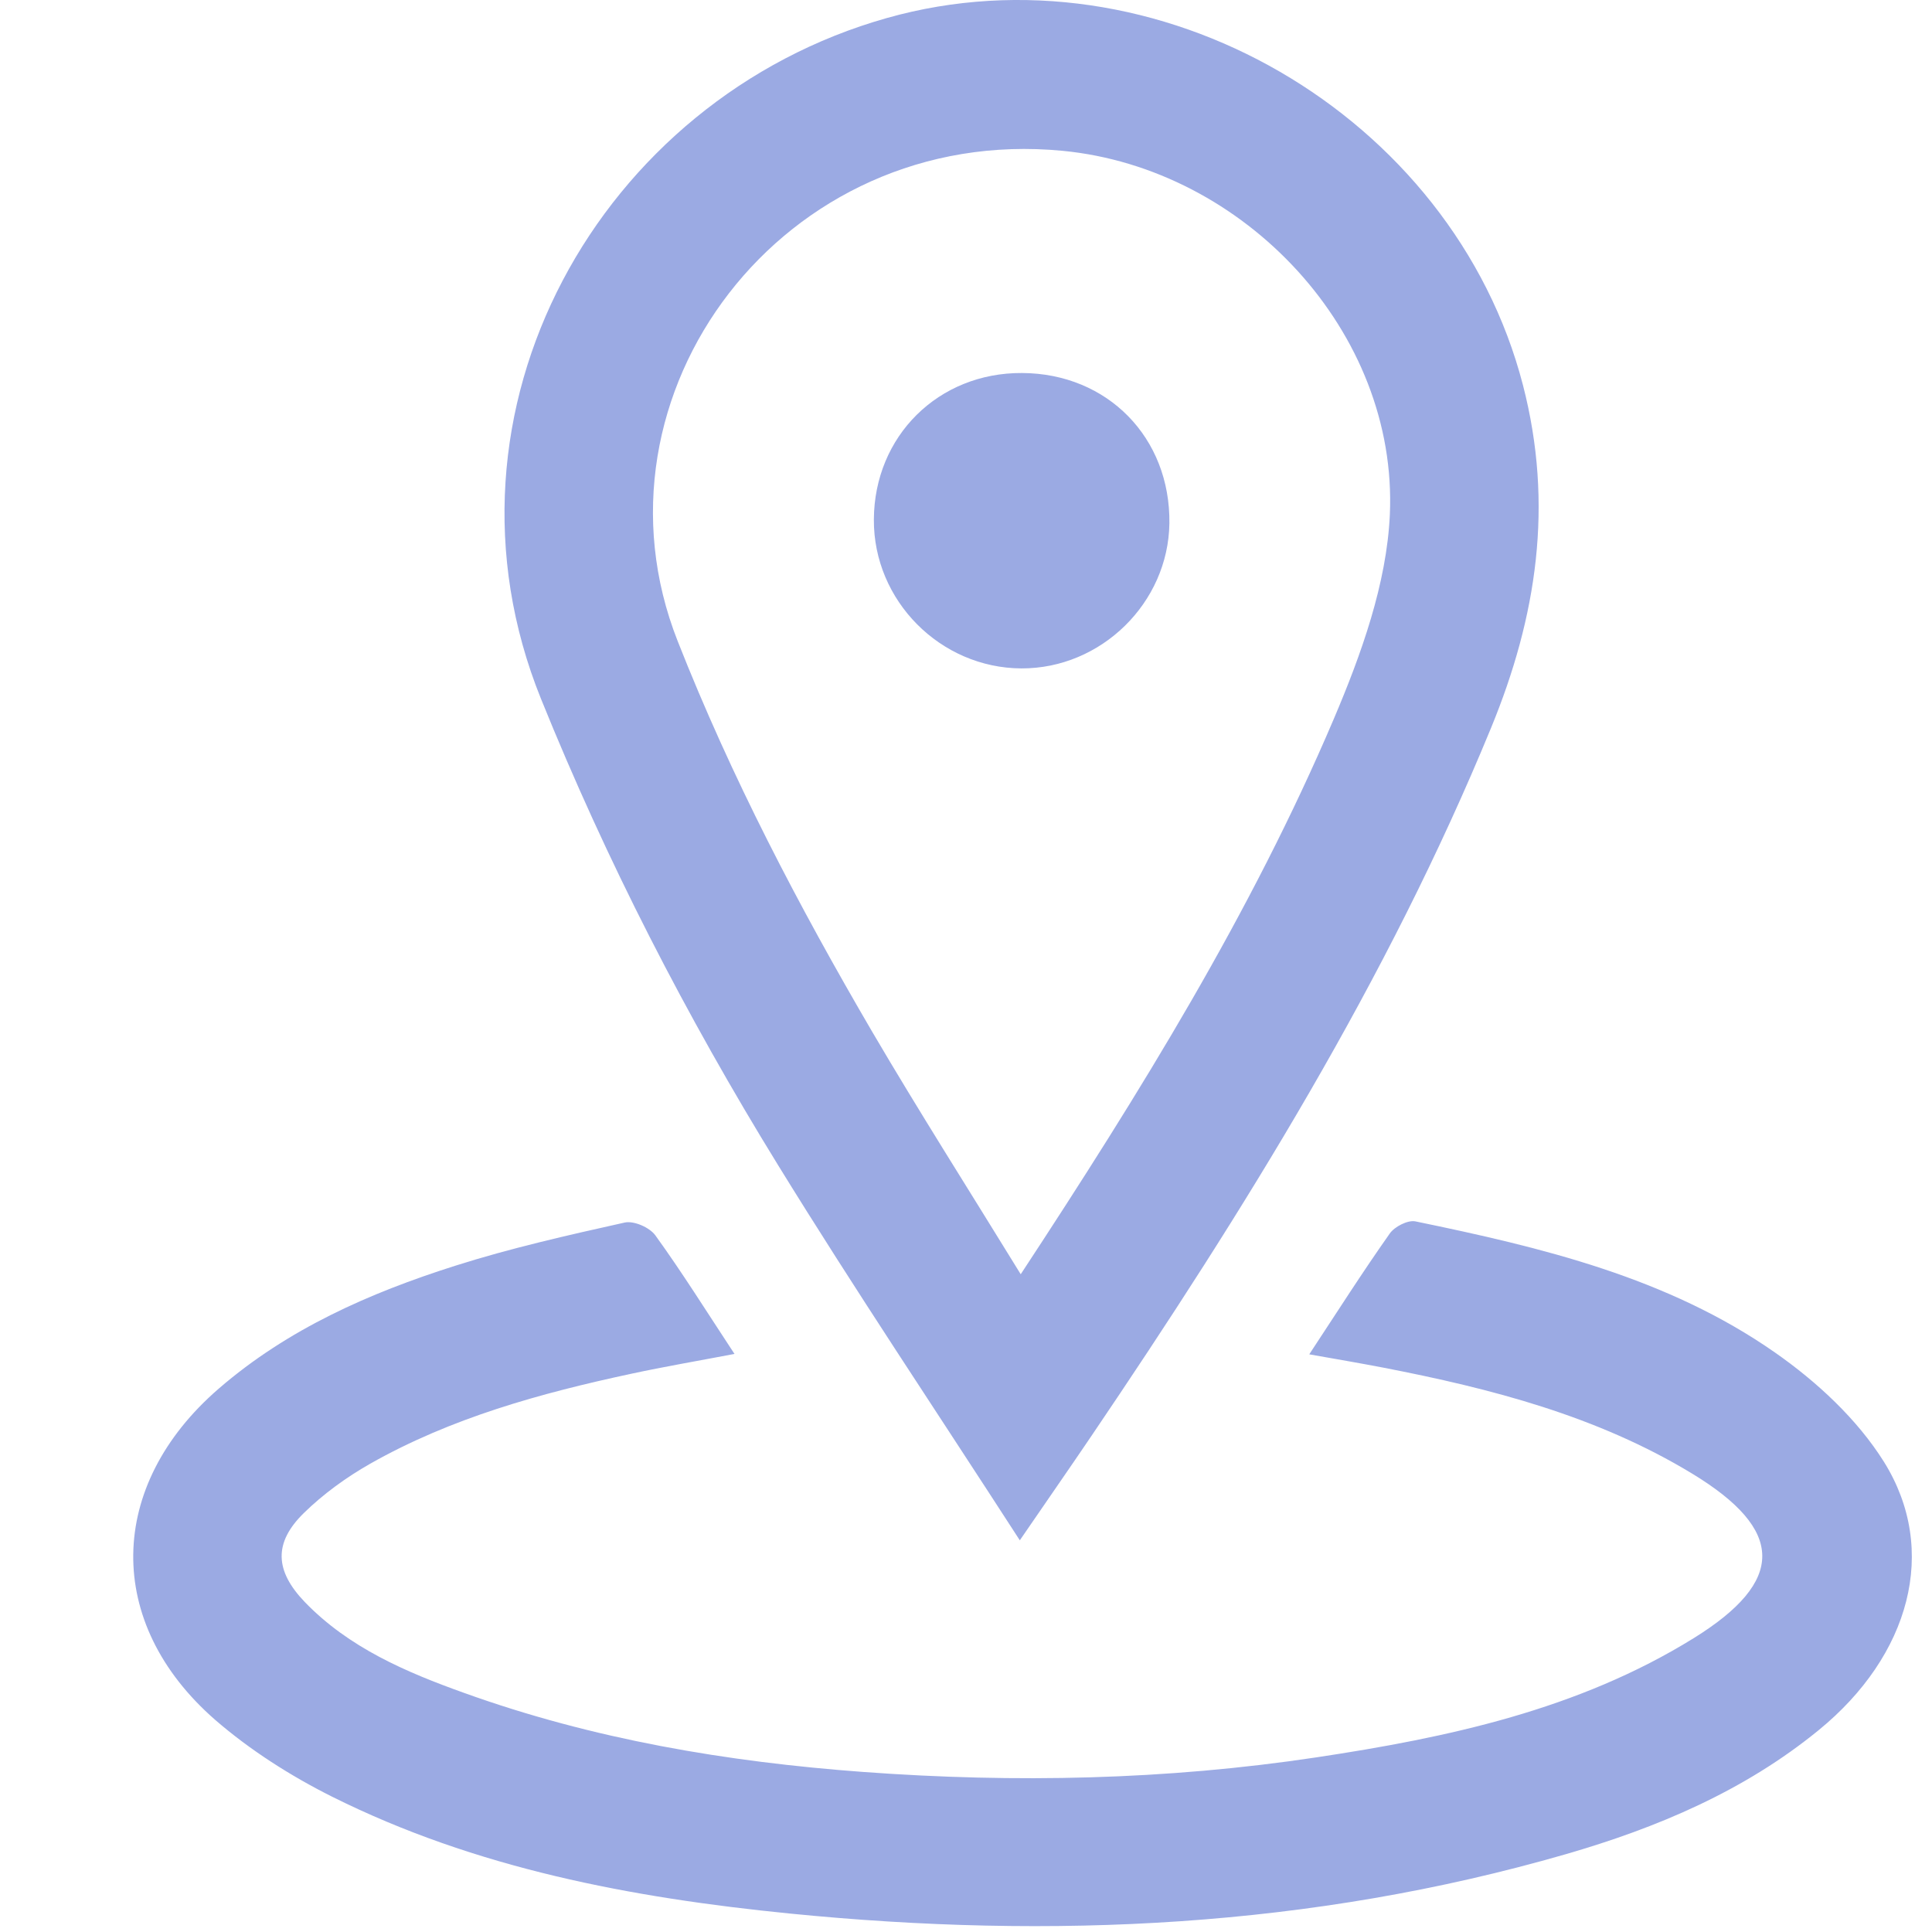
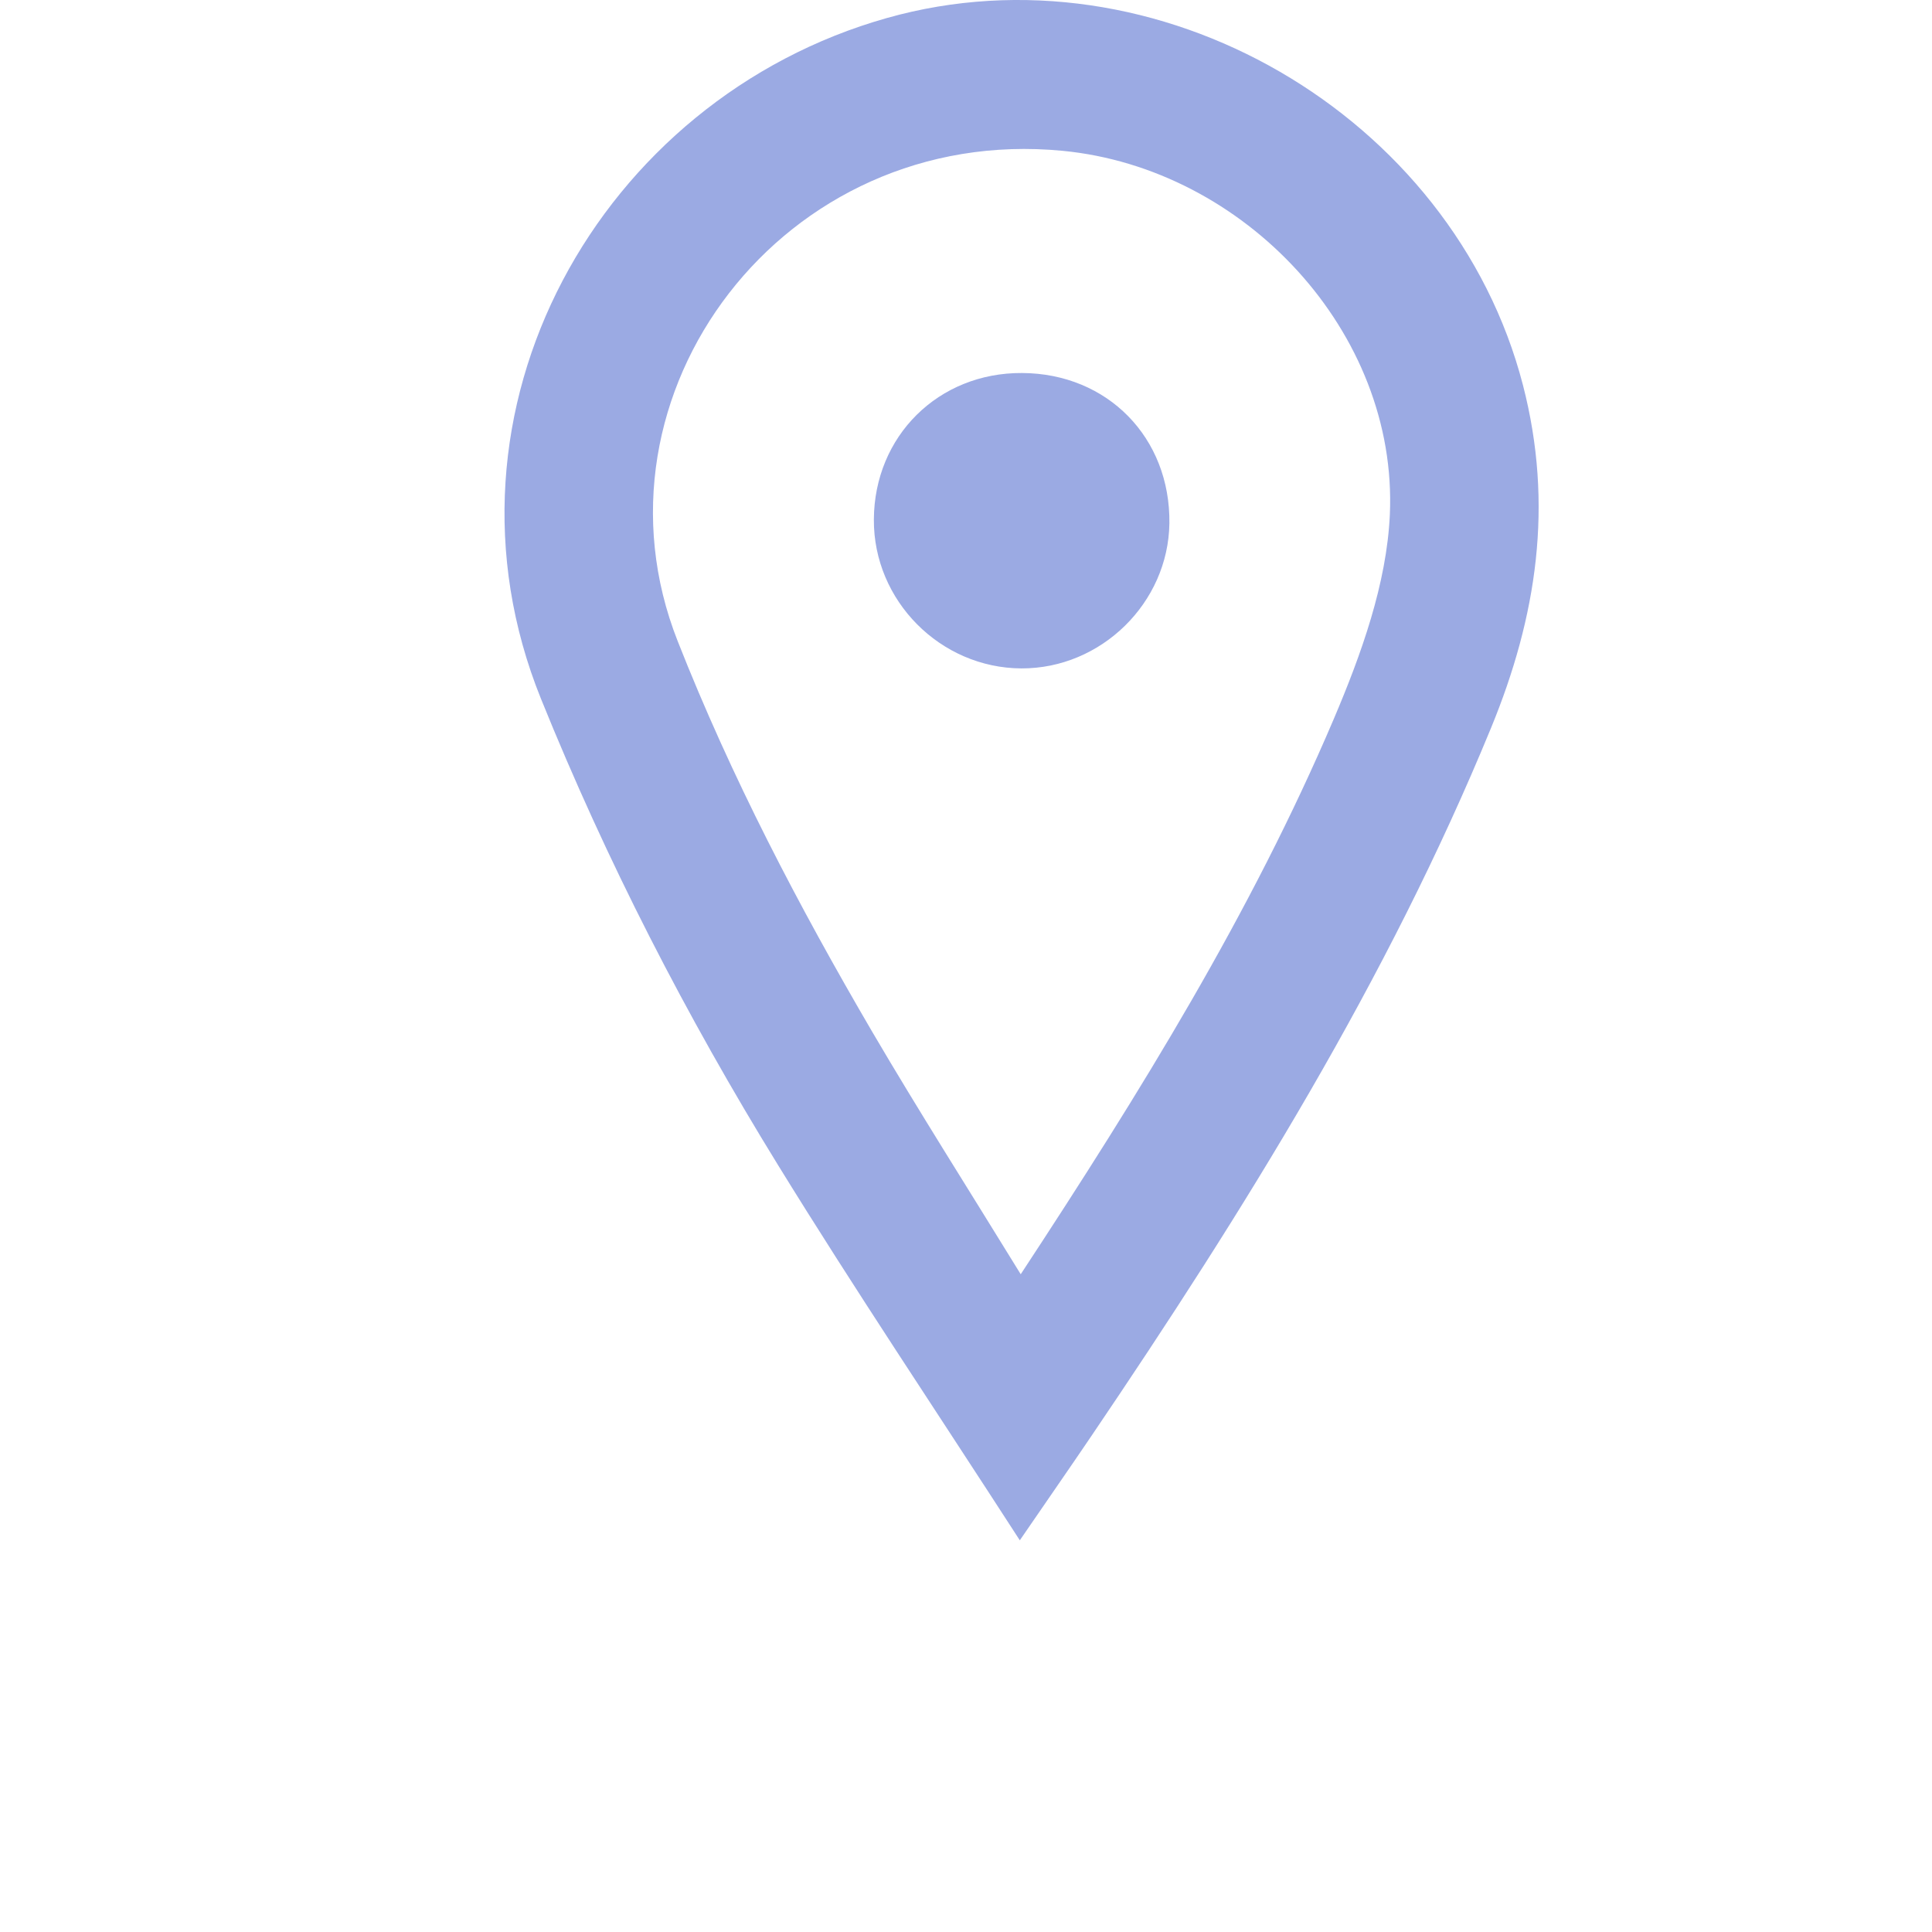
<svg xmlns="http://www.w3.org/2000/svg" width="29" height="29" viewBox="0 0 29 29" fill="none">
  <path d="M15.308 23.121C14.059 21.188 12.83 19.358 11.676 17.484C10.301 15.252 9.106 12.928 8.121 10.491C6.368 6.156 9.011 1.483 13.314 0.27C17.357 -0.871 21.811 1.722 22.861 5.784C23.324 7.577 23.069 9.253 22.382 10.924C20.824 14.717 18.674 18.17 16.386 21.549C16.056 22.037 15.717 22.523 15.306 23.123L15.308 23.121ZM15.322 19.126C17.131 16.372 18.784 13.696 20.02 10.793C20.433 9.822 20.815 8.76 20.862 7.726C20.986 4.988 18.685 2.529 15.952 2.264C11.762 1.858 8.71 5.917 10.172 9.623C10.978 11.67 11.988 13.599 13.092 15.487C13.793 16.682 14.536 17.849 15.322 19.128V19.126Z" fill="#9BAAE3" />
-   <path d="M19.653 20.328C20.08 19.679 20.457 19.088 20.862 18.514C20.934 18.412 21.131 18.311 21.244 18.333C23.139 18.724 25.029 19.174 26.642 20.301C27.27 20.739 27.877 21.301 28.279 21.943C29.108 23.271 28.666 24.854 27.299 25.97C26.179 26.885 24.873 27.436 23.5 27.833C19.68 28.936 15.789 29.114 11.856 28.723C9.476 28.486 7.142 28.046 4.983 26.968C4.362 26.657 3.754 26.27 3.23 25.816C1.561 24.36 1.602 22.299 3.282 20.845C4.319 19.948 5.546 19.408 6.831 19C7.664 18.735 8.523 18.541 9.376 18.351C9.514 18.32 9.751 18.424 9.837 18.543C10.239 19.099 10.603 19.682 11.025 20.323C10.479 20.427 9.975 20.513 9.473 20.621C8.114 20.913 6.774 21.281 5.555 21.972C5.198 22.175 4.852 22.426 4.561 22.711C4.102 23.16 4.127 23.58 4.574 24.046C5.238 24.734 6.097 25.1 6.969 25.412C8.904 26.108 10.912 26.447 12.961 26.598C15.238 26.765 17.503 26.718 19.757 26.379C21.736 26.081 23.69 25.663 25.422 24.59C26.804 23.734 26.795 22.966 25.399 22.119C23.974 21.254 22.384 20.843 20.765 20.529C20.421 20.463 20.078 20.404 19.658 20.33L19.653 20.328Z" fill="#9BAAE3" />
  <path d="M17.553 7.855C17.537 9.048 16.53 10.037 15.332 10.033C14.115 10.028 13.11 9.016 13.117 7.799C13.123 6.545 14.086 5.592 15.341 5.599C16.625 5.605 17.569 6.57 17.553 7.855Z" fill="#9BAAE3" />
</svg>